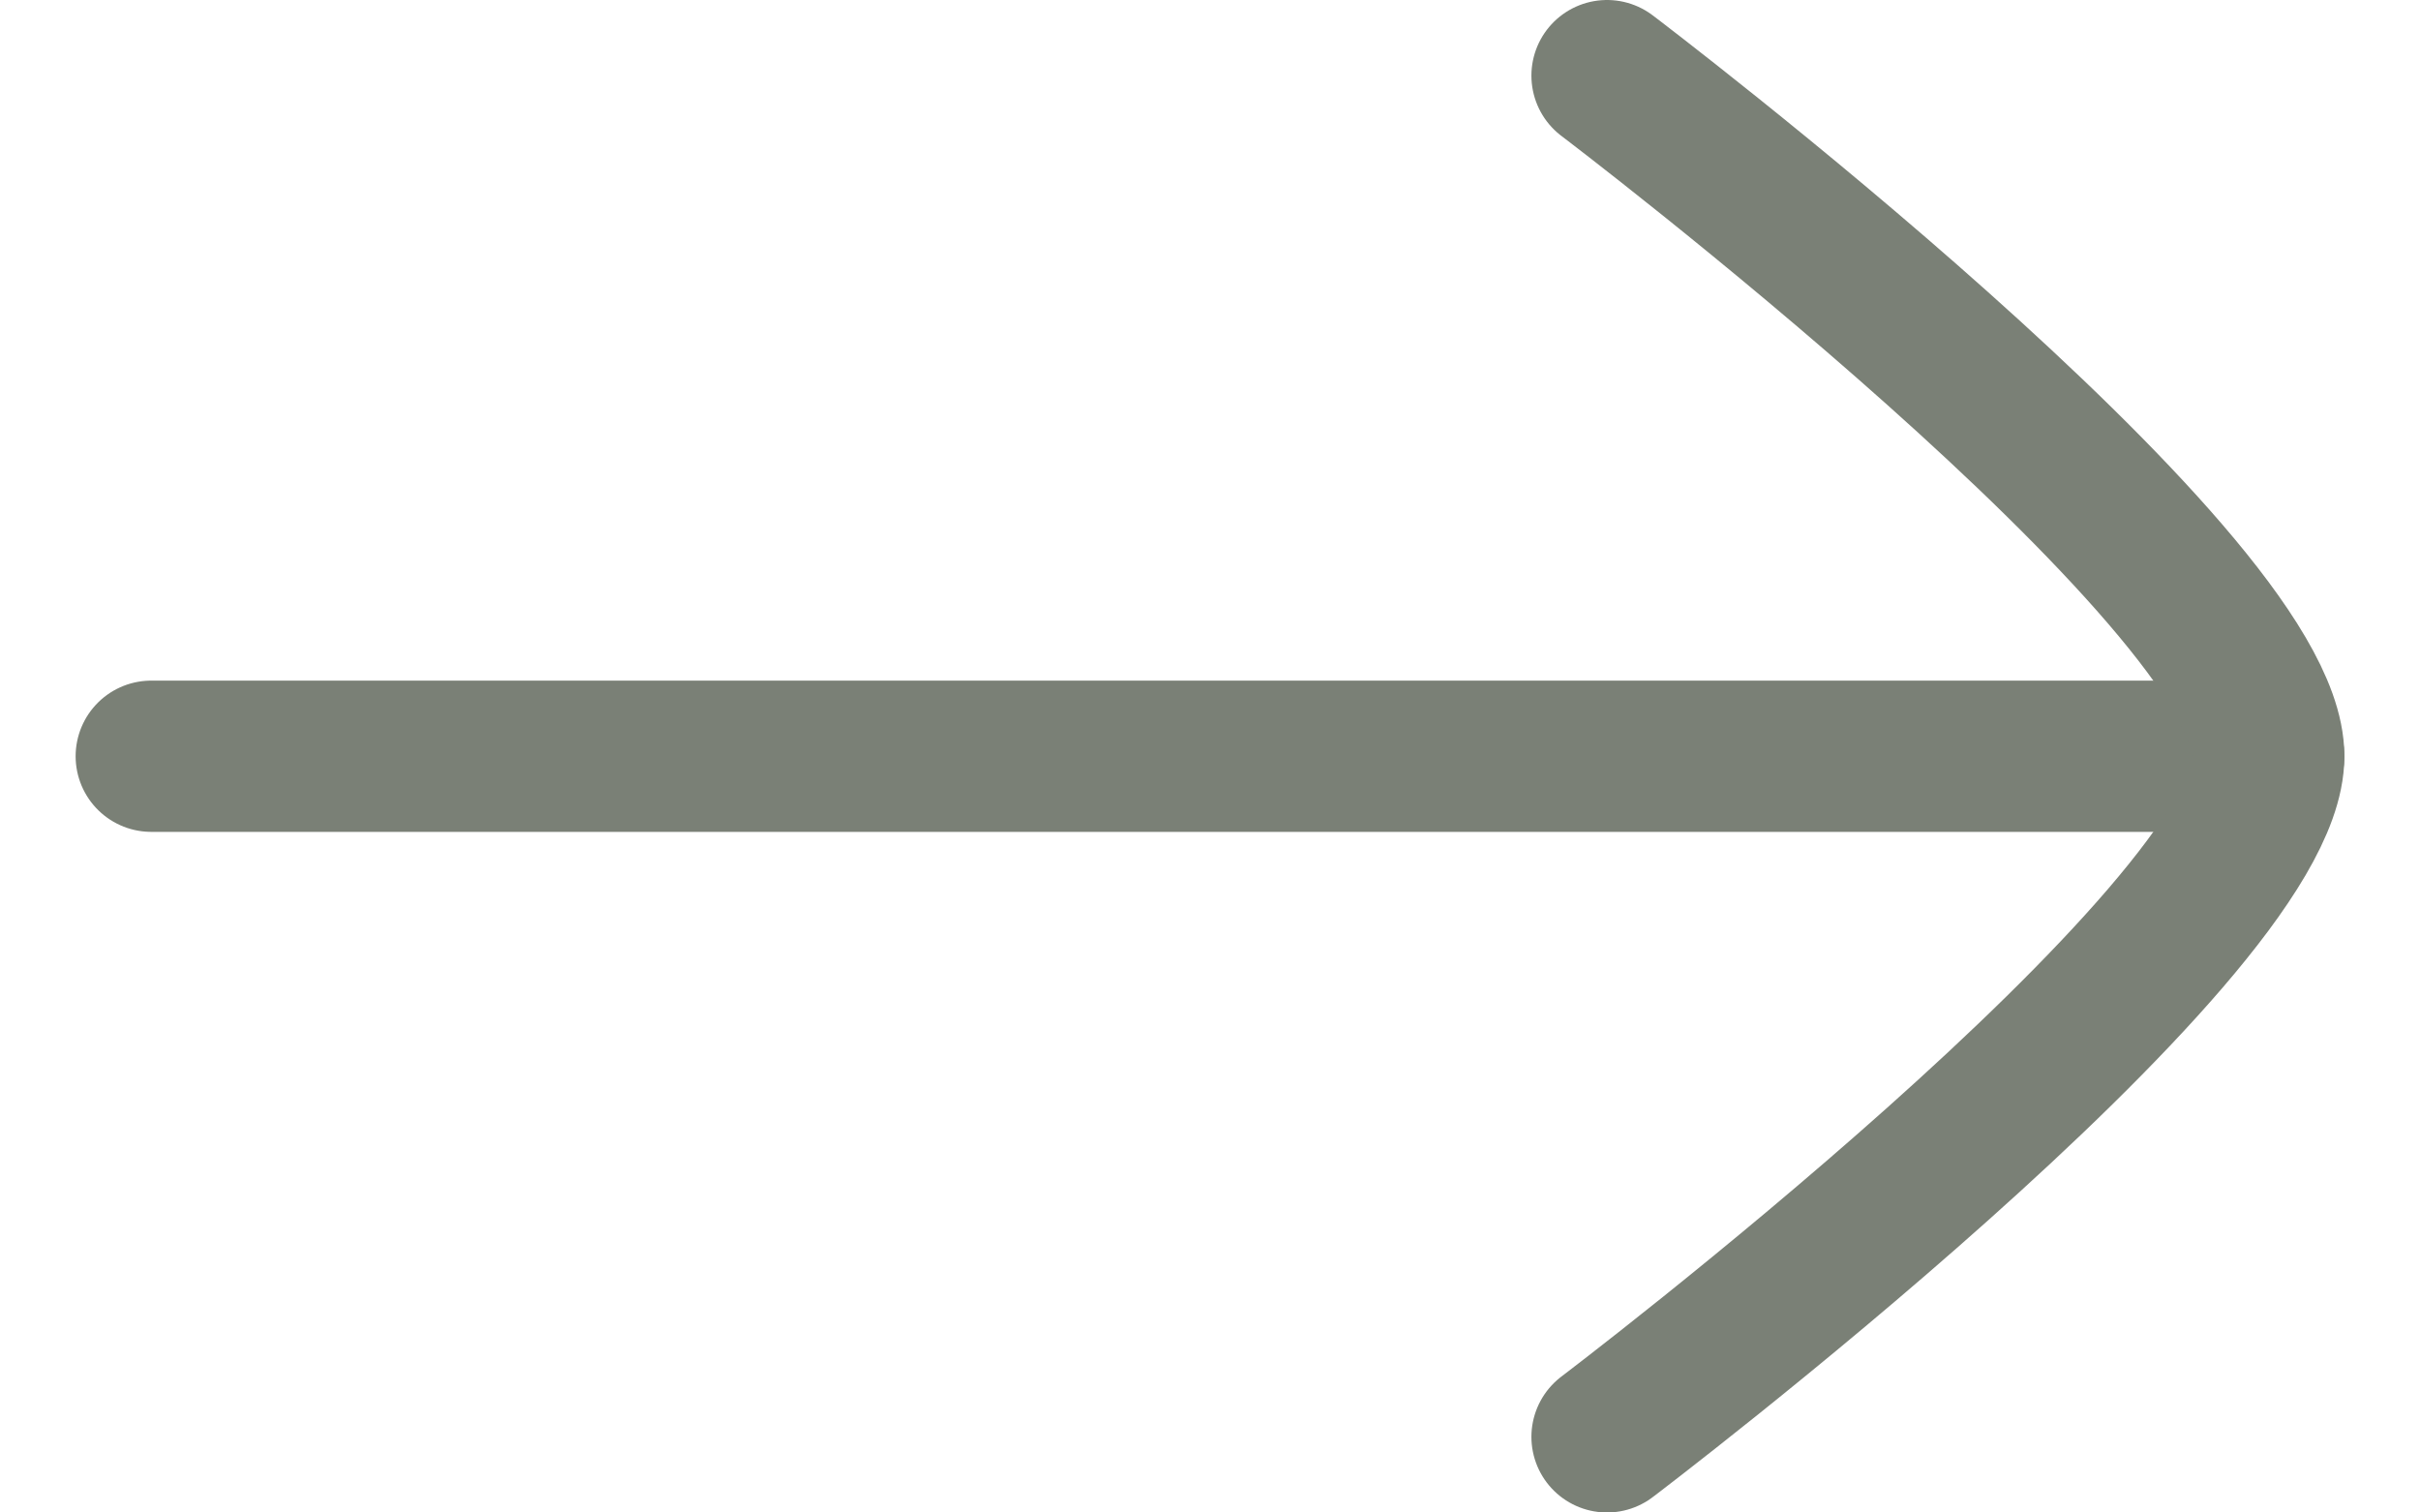
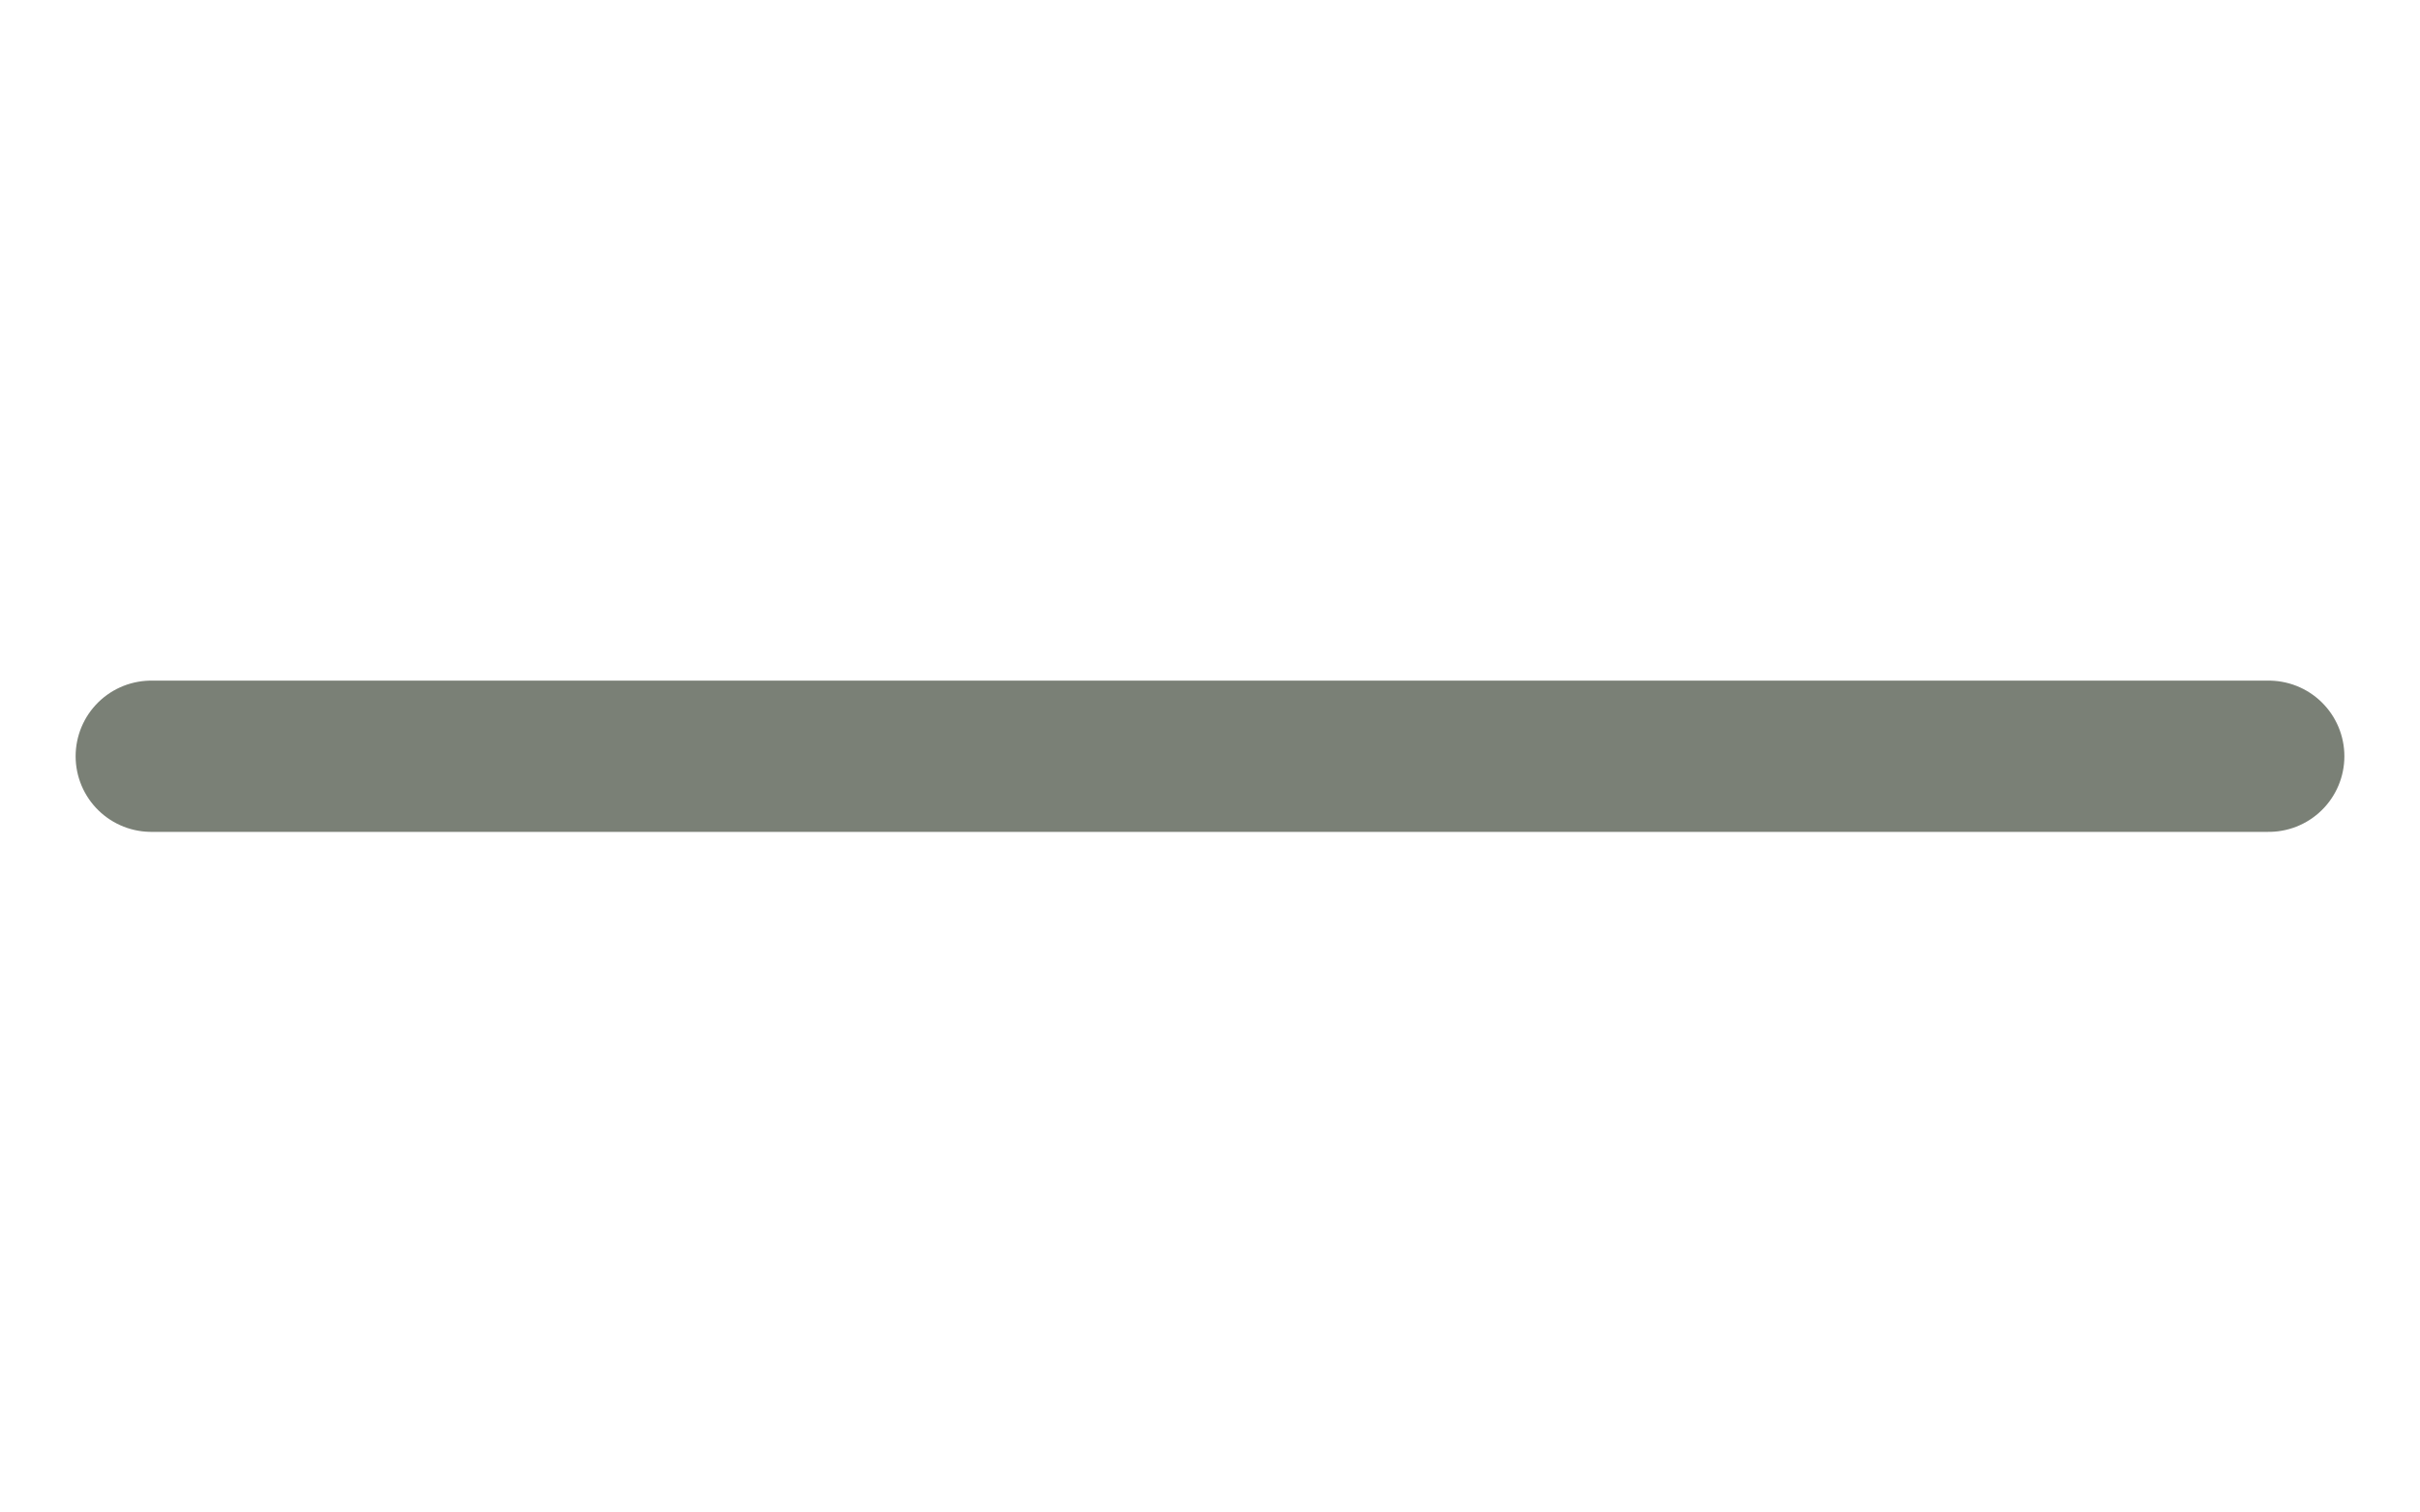
<svg xmlns="http://www.w3.org/2000/svg" width="16" height="10" viewBox="0 0 16 10" fill="none">
  <path d="M15 5L1 5" stroke="#7A8076" stroke-linecap="round" stroke-linejoin="round" />
-   <path d="M10.625 0.5C10.625 0.5 15 3.814 15 5C15 6.186 10.625 9.5 10.625 9.5" stroke="#7A8076" stroke-linecap="round" stroke-linejoin="round" />
</svg>